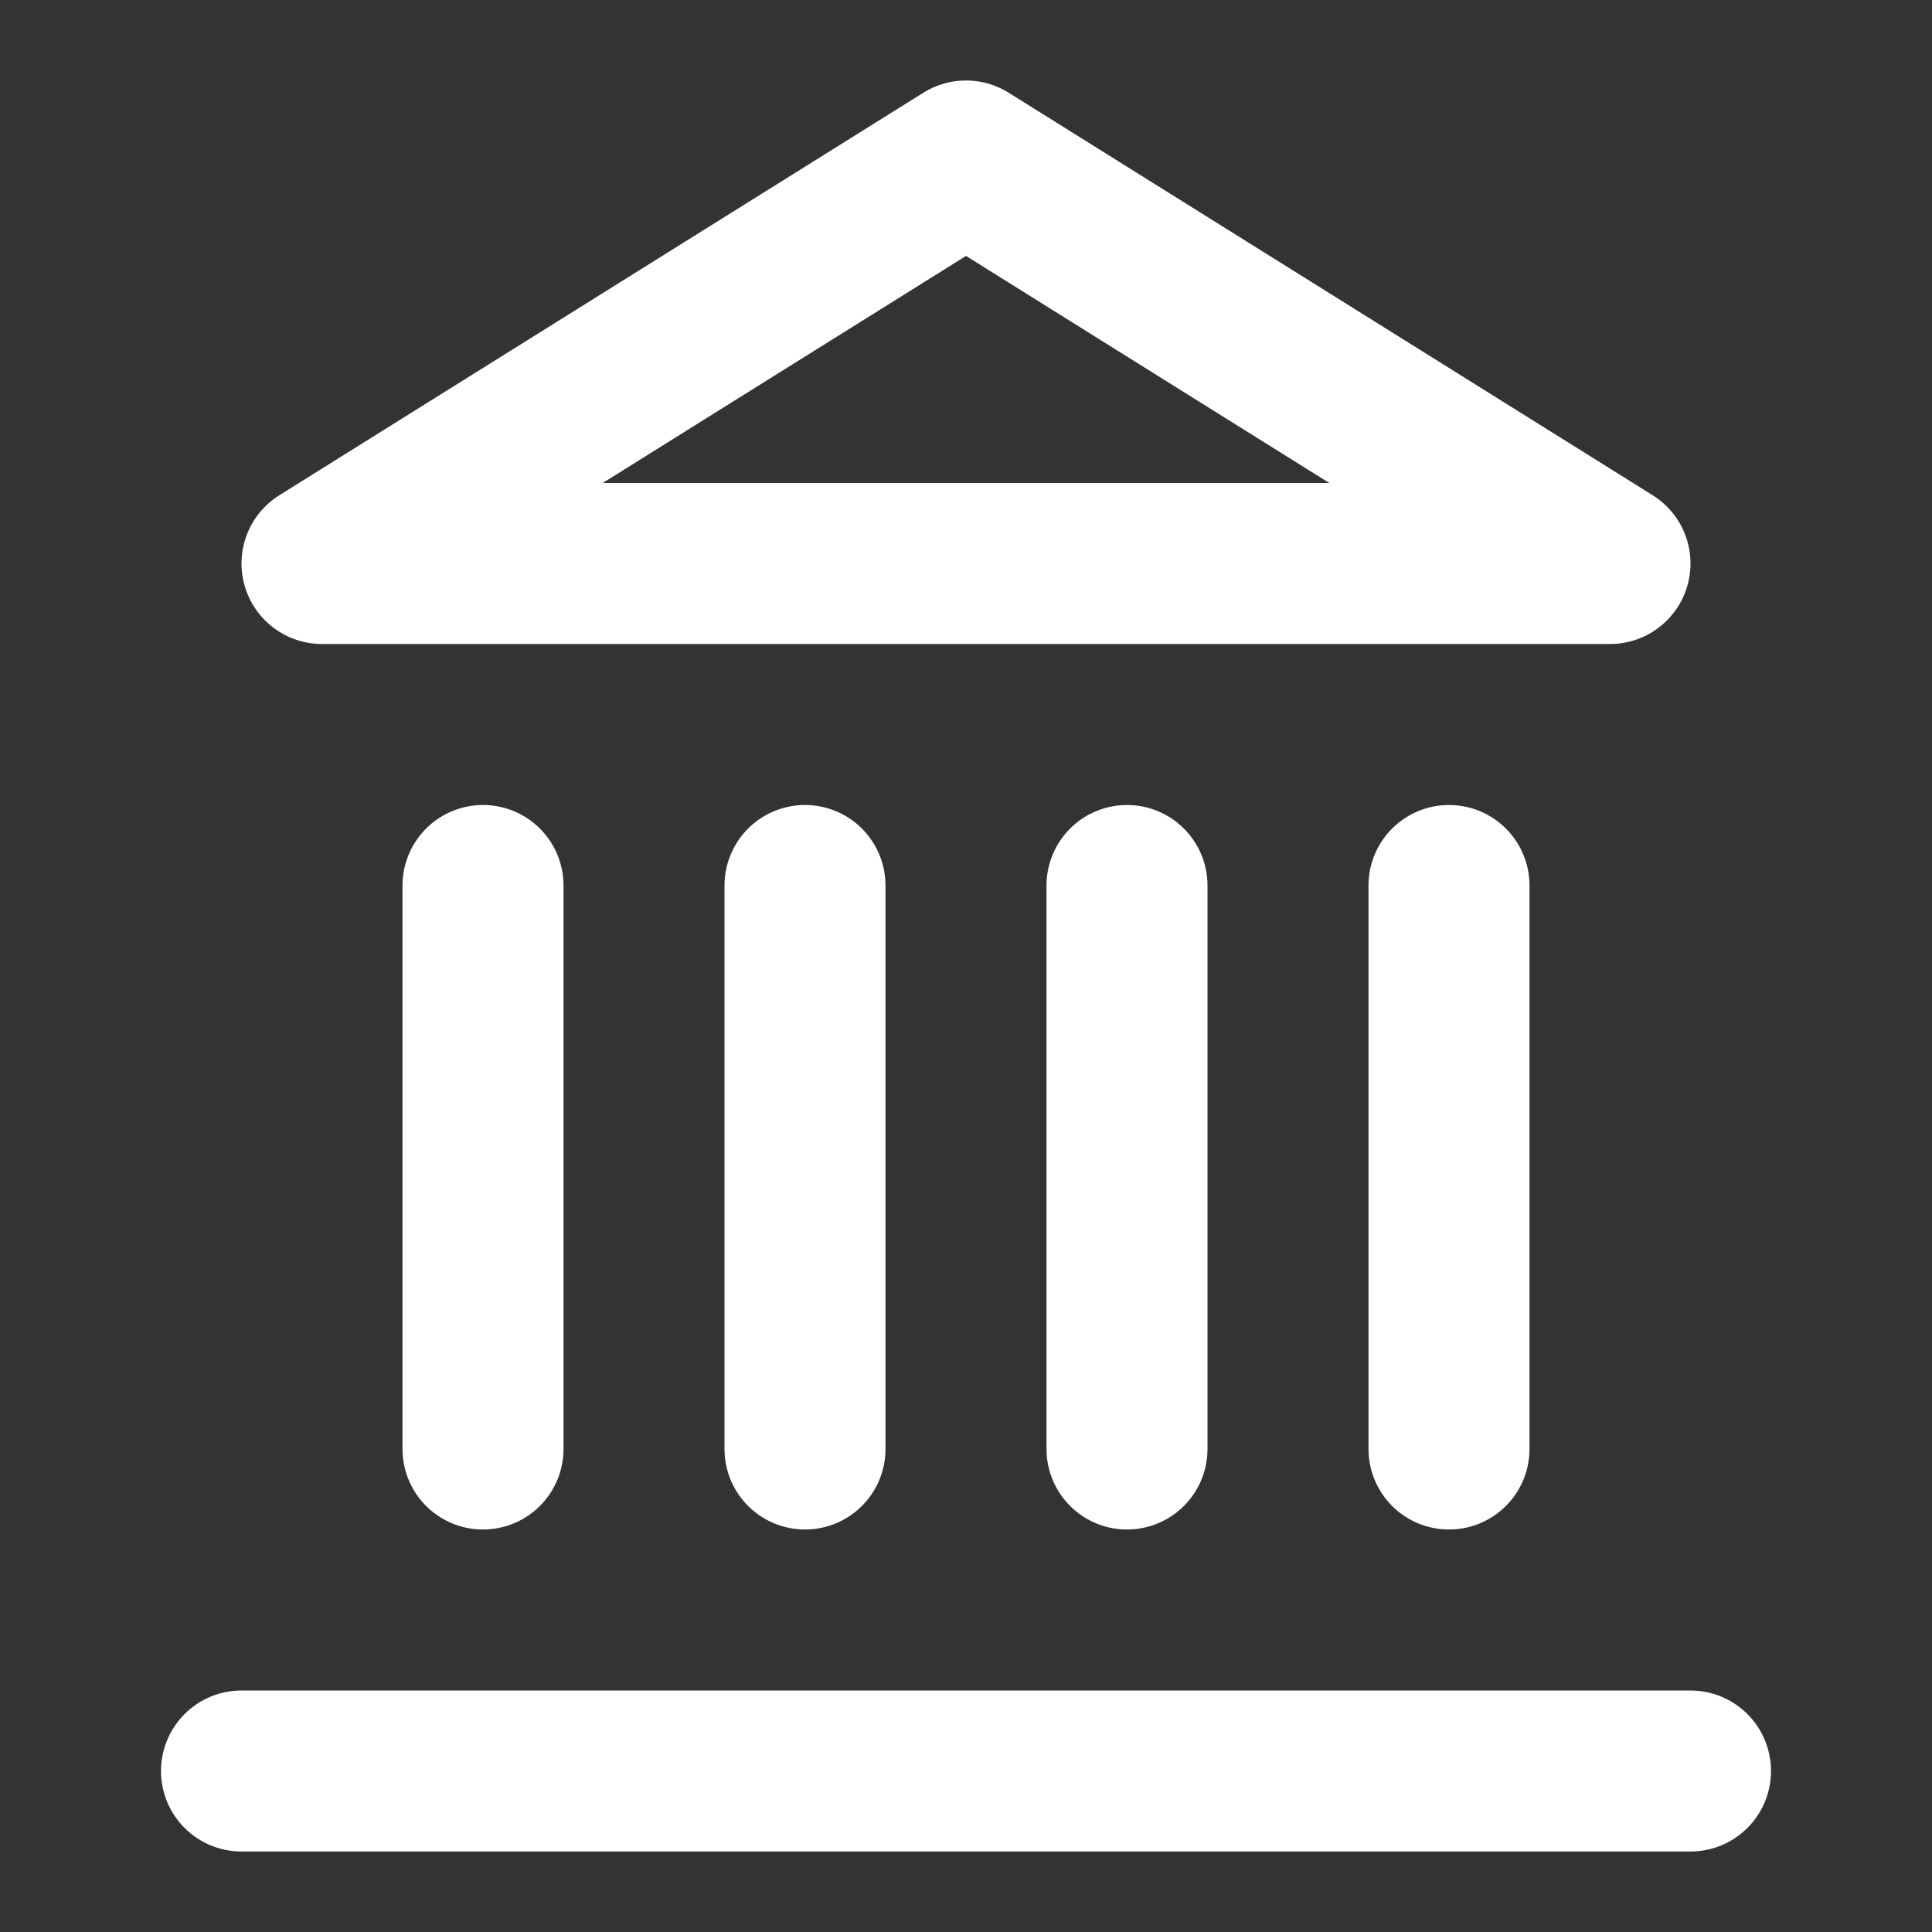
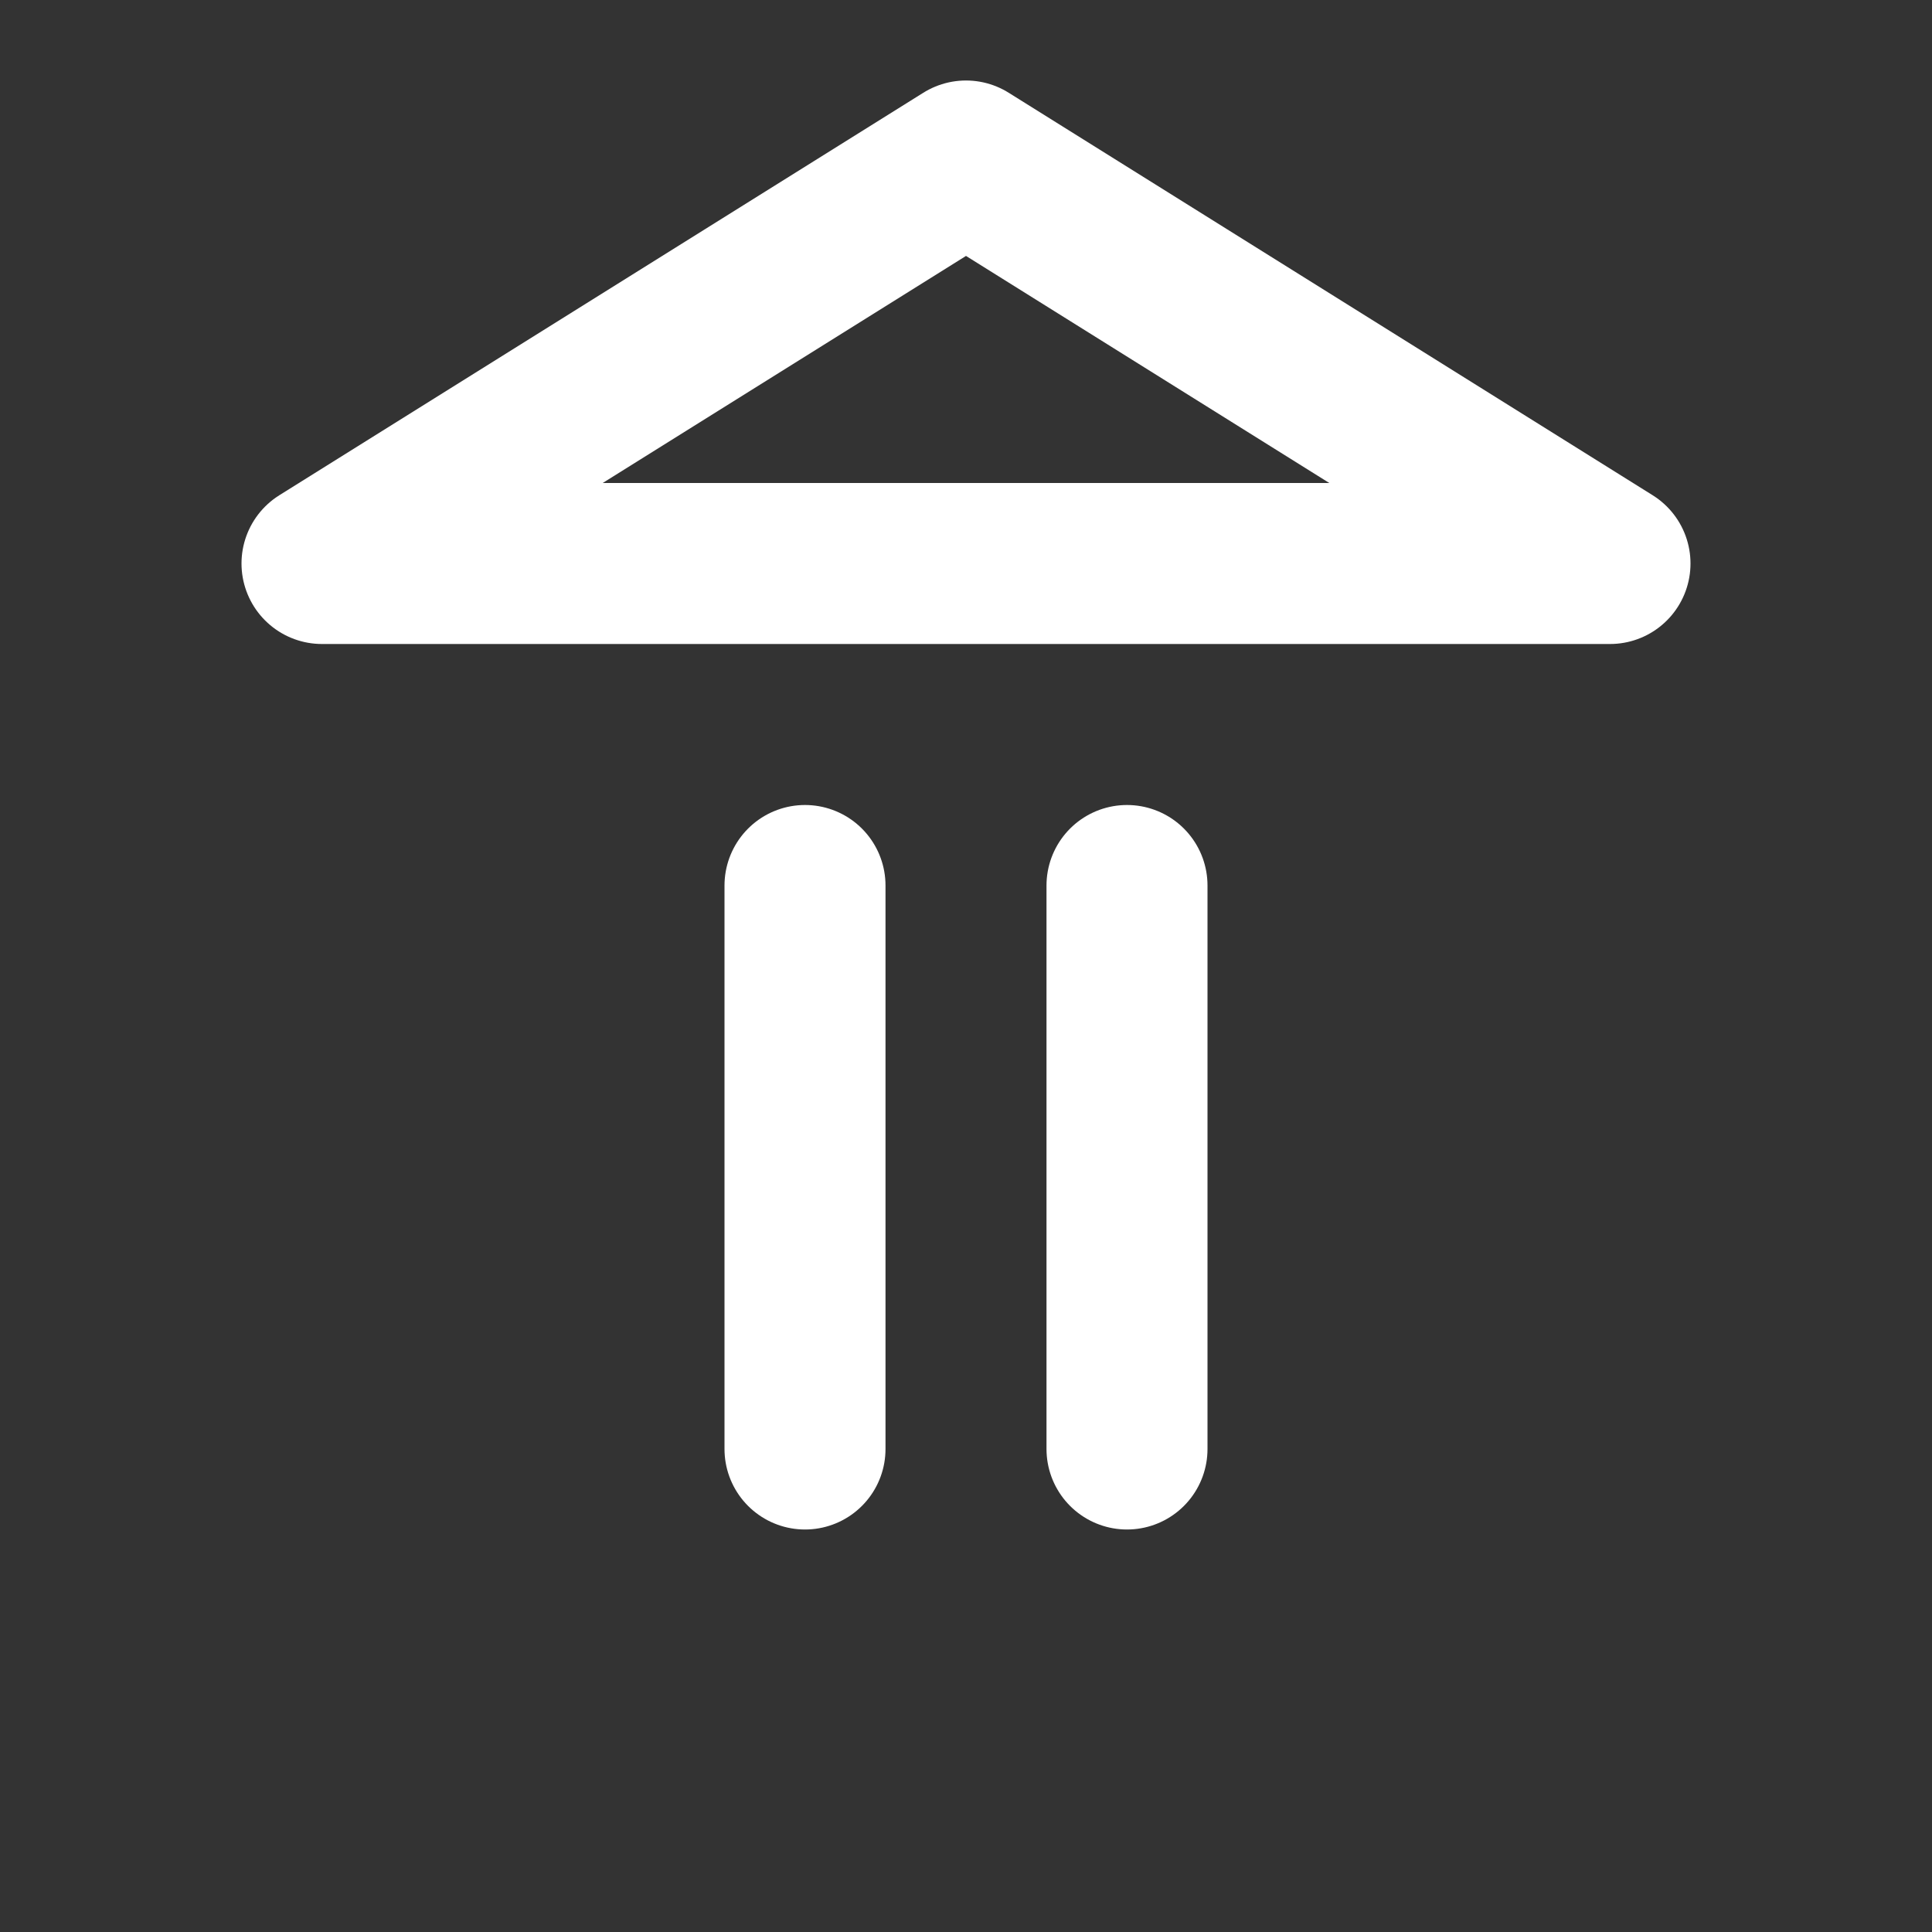
<svg xmlns="http://www.w3.org/2000/svg" width="24" height="24" viewBox="0 0 24 24" fill="none">
  <rect x="0" y="0" width="24" height="24" fill="#333333" stroke="none" />
-   <path d="M3 22H21" stroke="white" stroke-width="2" stroke-linecap="round" stroke-linejoin="round" />
-   <path d="M6 18V11" stroke="white" stroke-width="2" stroke-linecap="round" stroke-linejoin="round" />
  <path d="M10 18V11" stroke="white" stroke-width="2" stroke-linecap="round" stroke-linejoin="round" />
  <path d="M14 18V11" stroke="white" stroke-width="2" stroke-linecap="round" stroke-linejoin="round" />
-   <path d="M18 18V11" stroke="white" stroke-width="2" stroke-linecap="round" stroke-linejoin="round" />
  <path d="M12 2L20 7H4L12 2Z" stroke="white" stroke-width="2" stroke-linecap="round" stroke-linejoin="round" />
</svg>